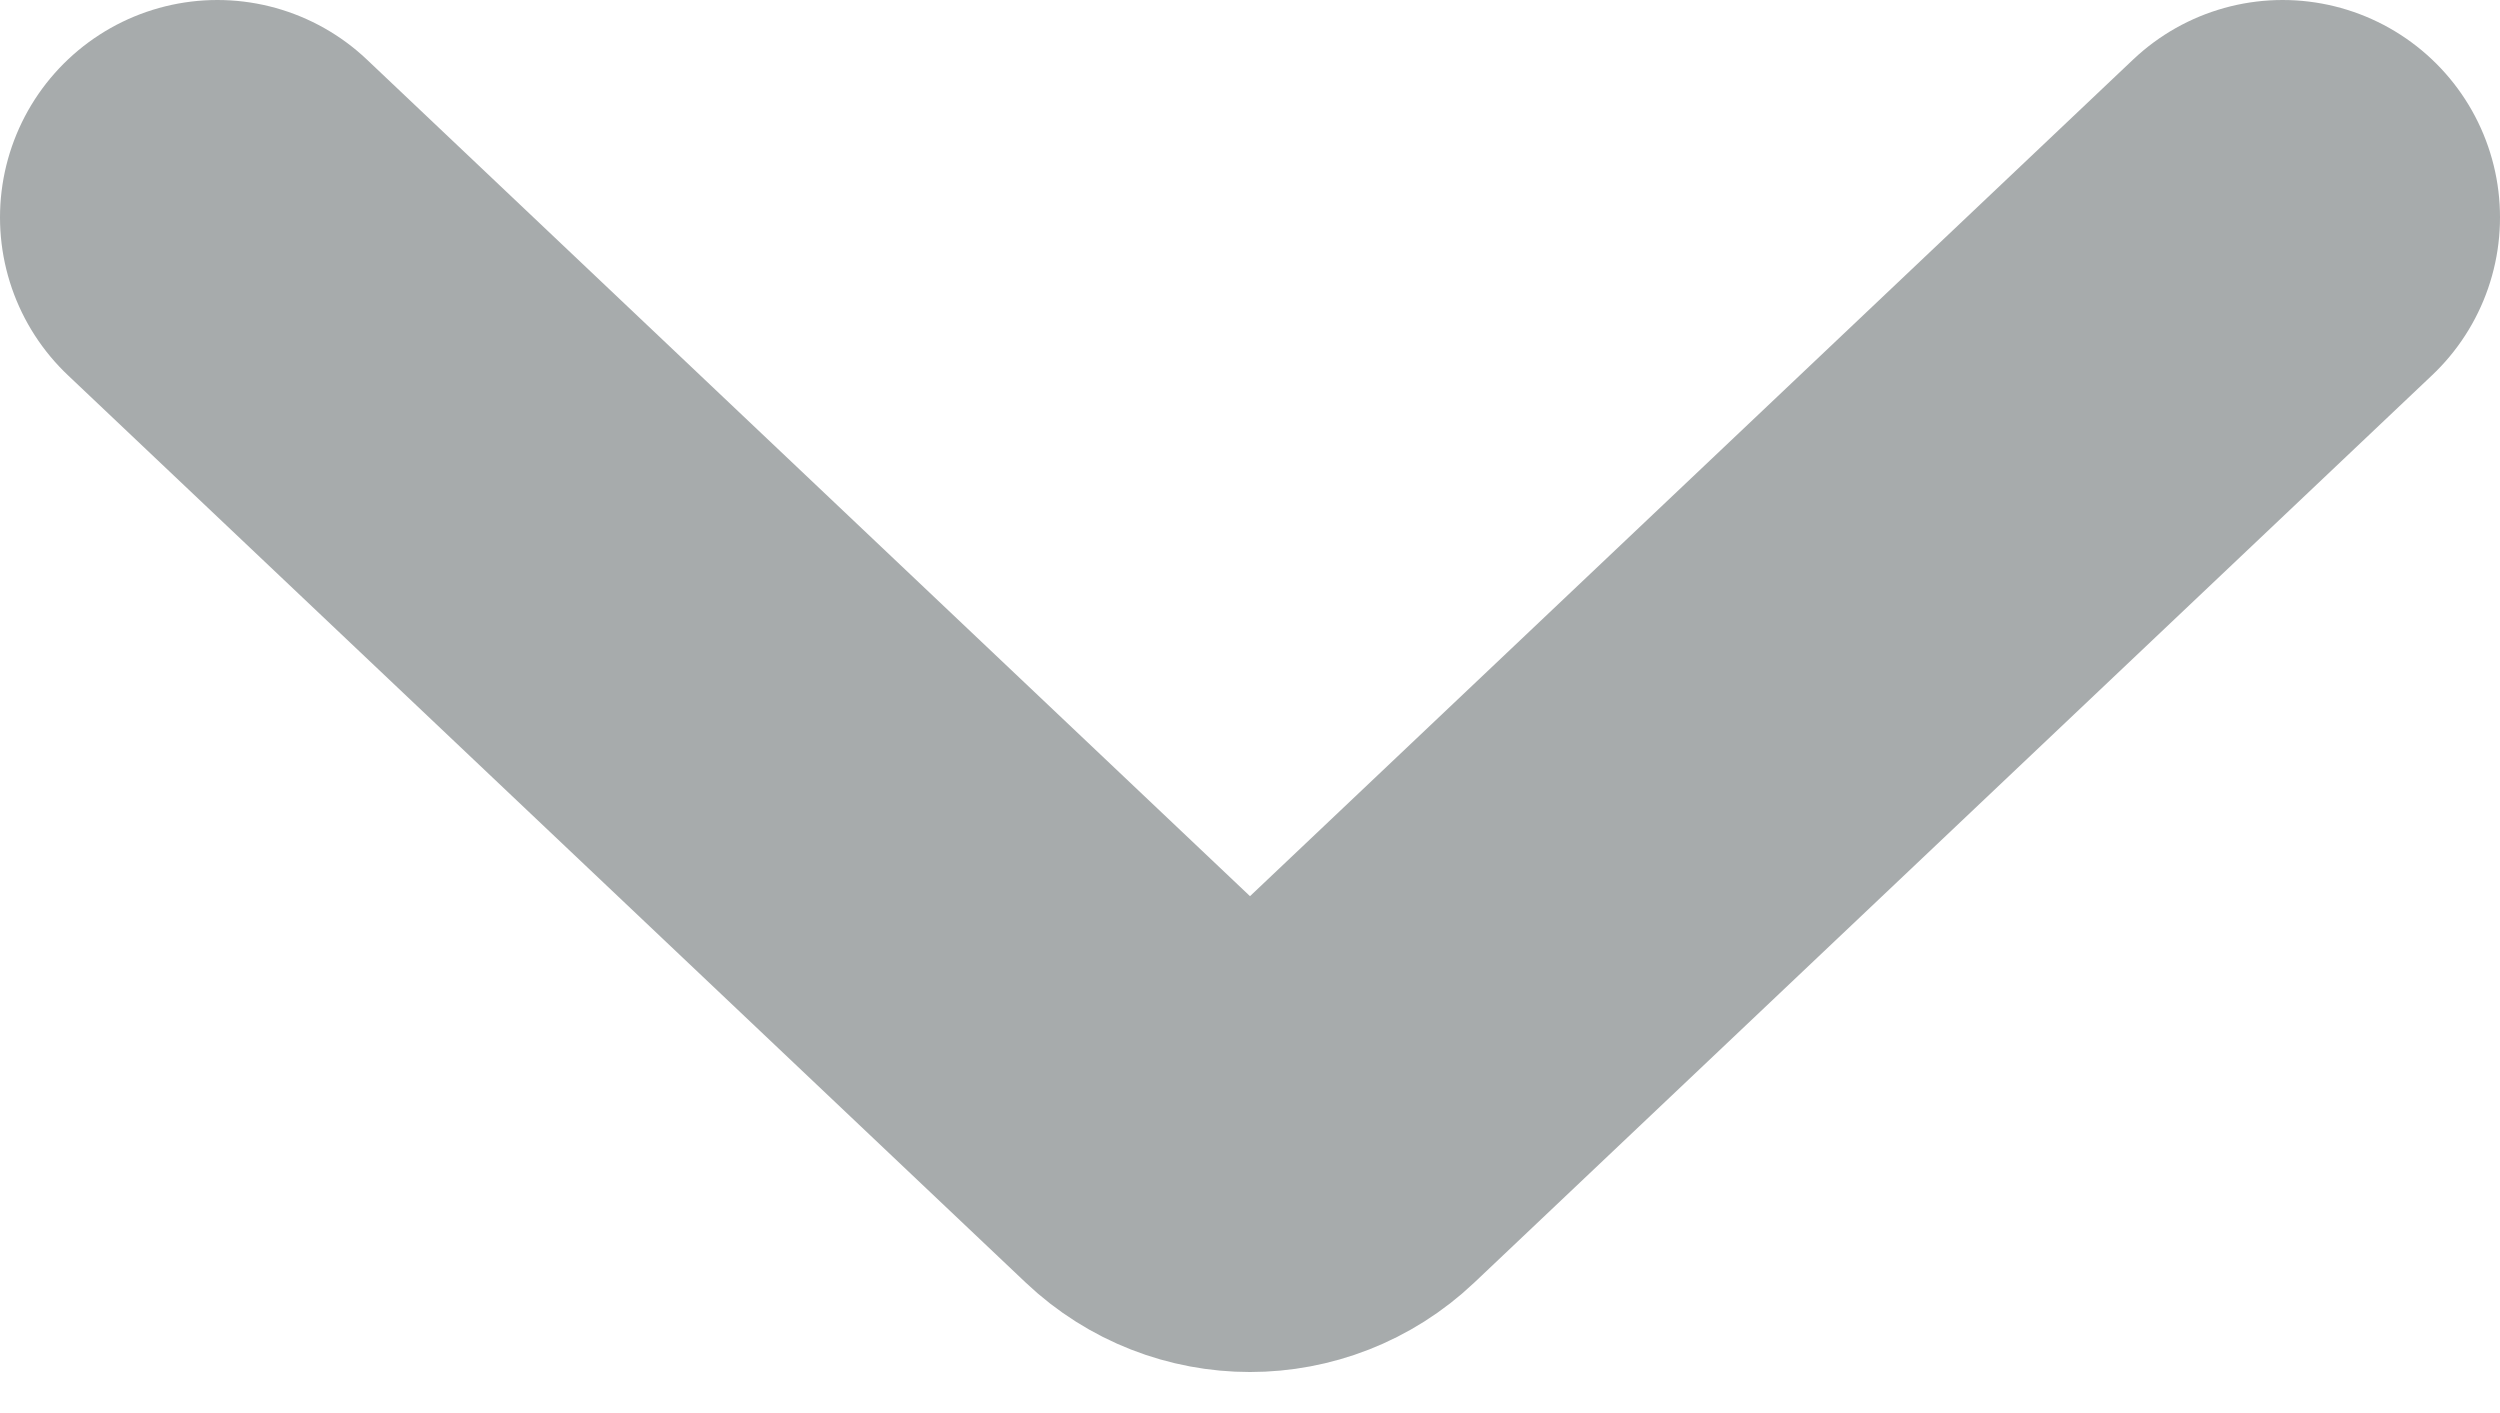
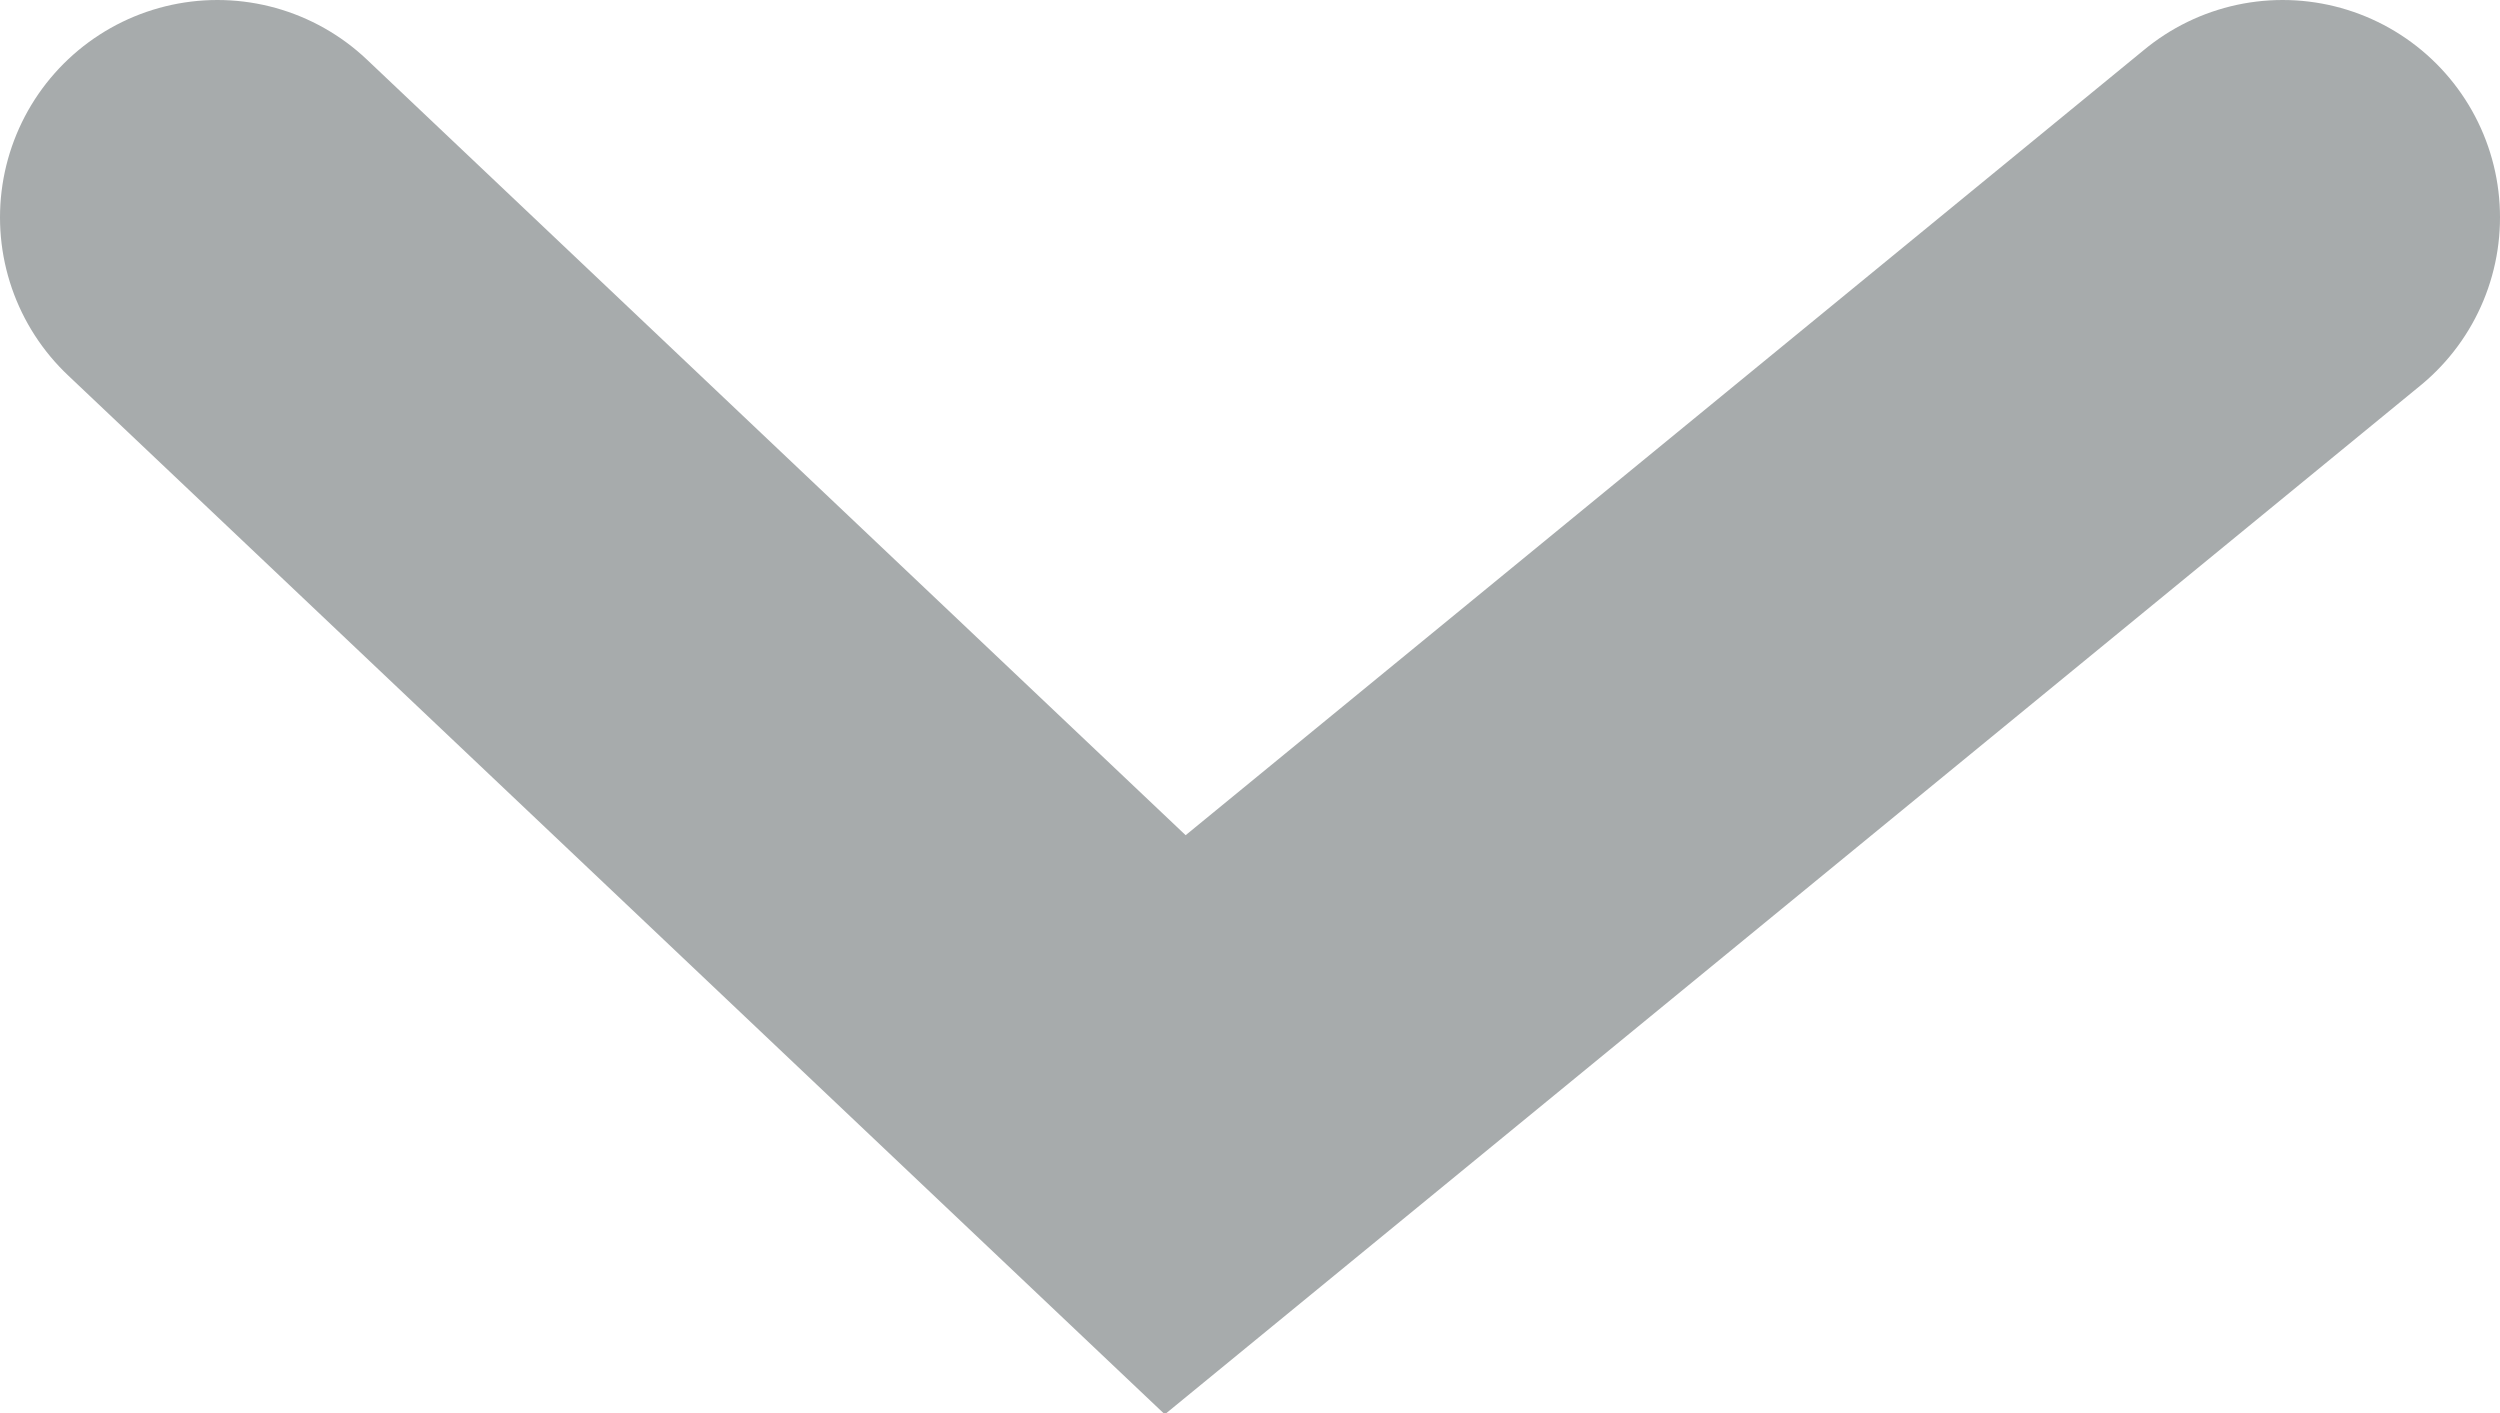
<svg xmlns="http://www.w3.org/2000/svg" width="23" height="13" viewBox="0 0 23 13" fill="none">
-   <path d="M2 2L10.812 10.348C11.198 10.714 11.802 10.714 12.188 10.348L21 2" stroke="#A7ABAC" stroke-width="4" stroke-linecap="round" />
+   <path d="M2 2L10.812 10.348L21 2" stroke="#A7ABAC" stroke-width="4" stroke-linecap="round" />
</svg>